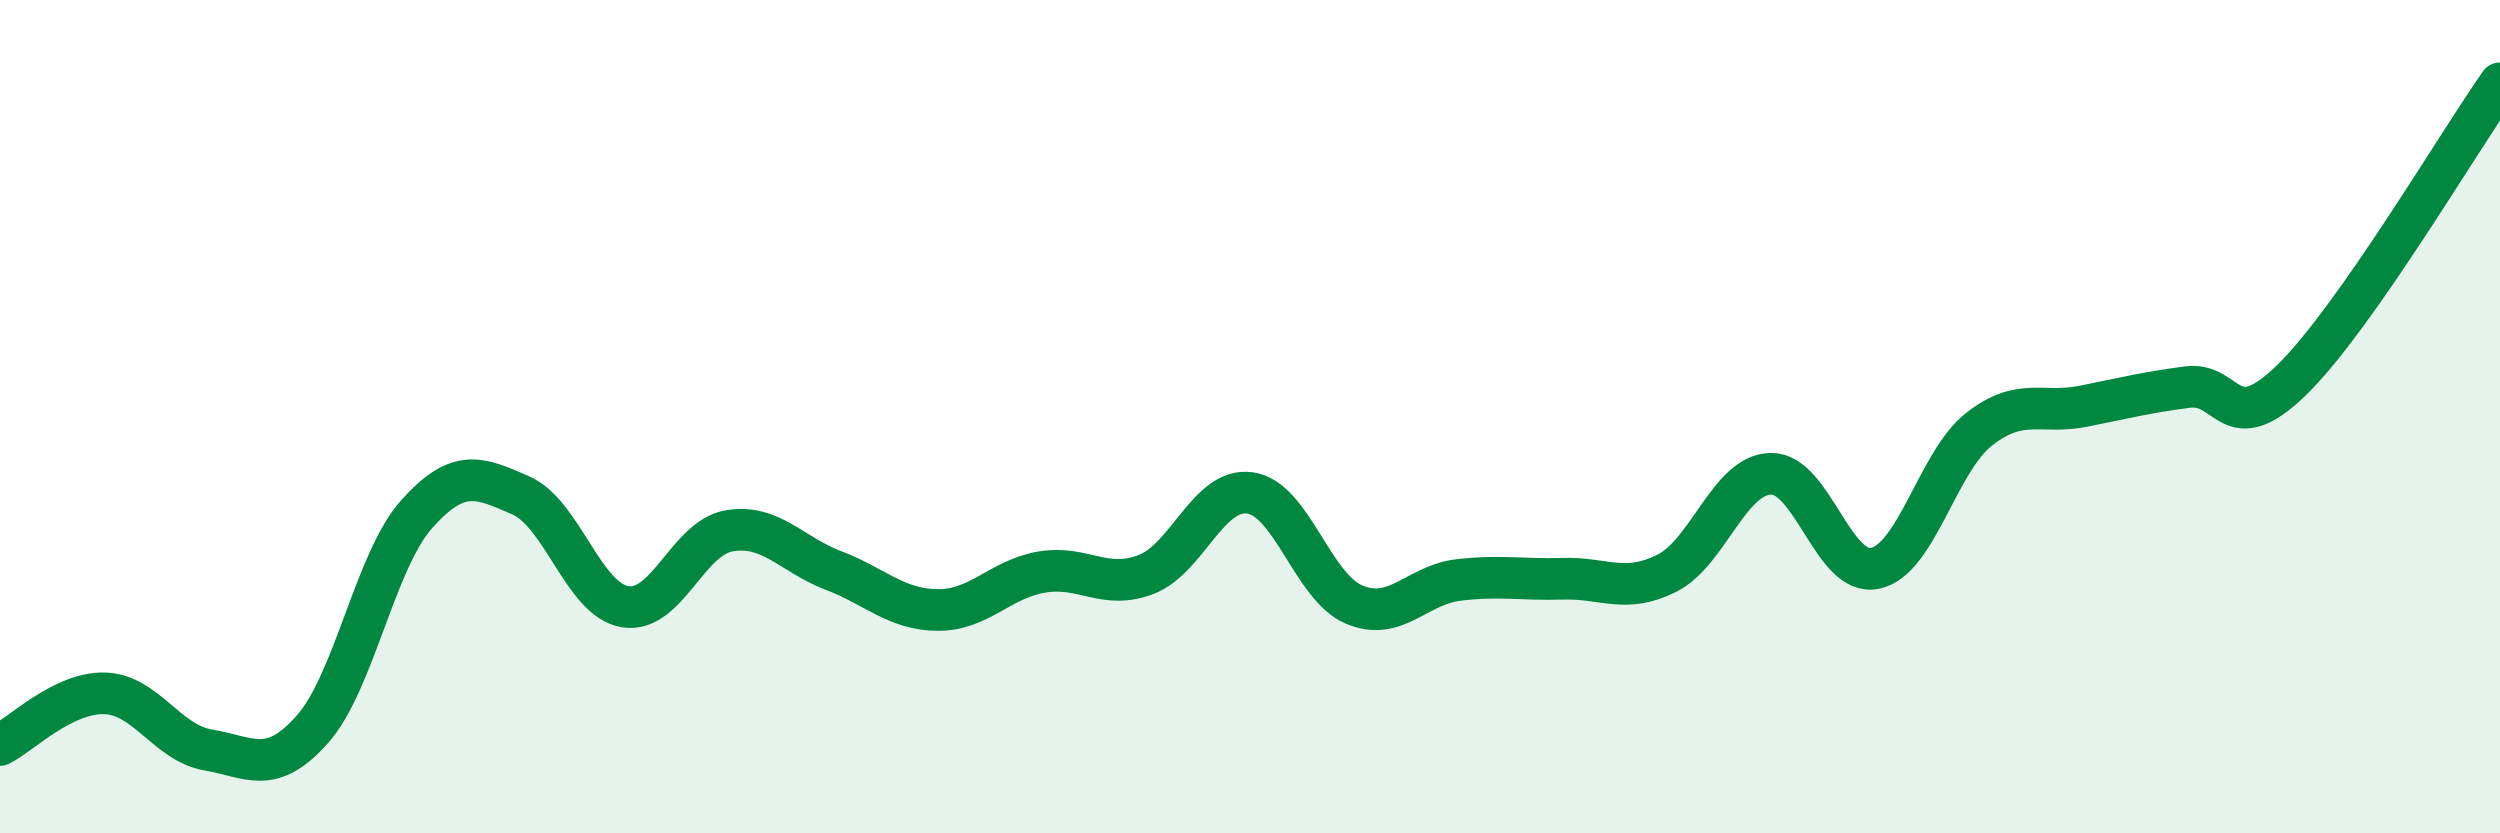
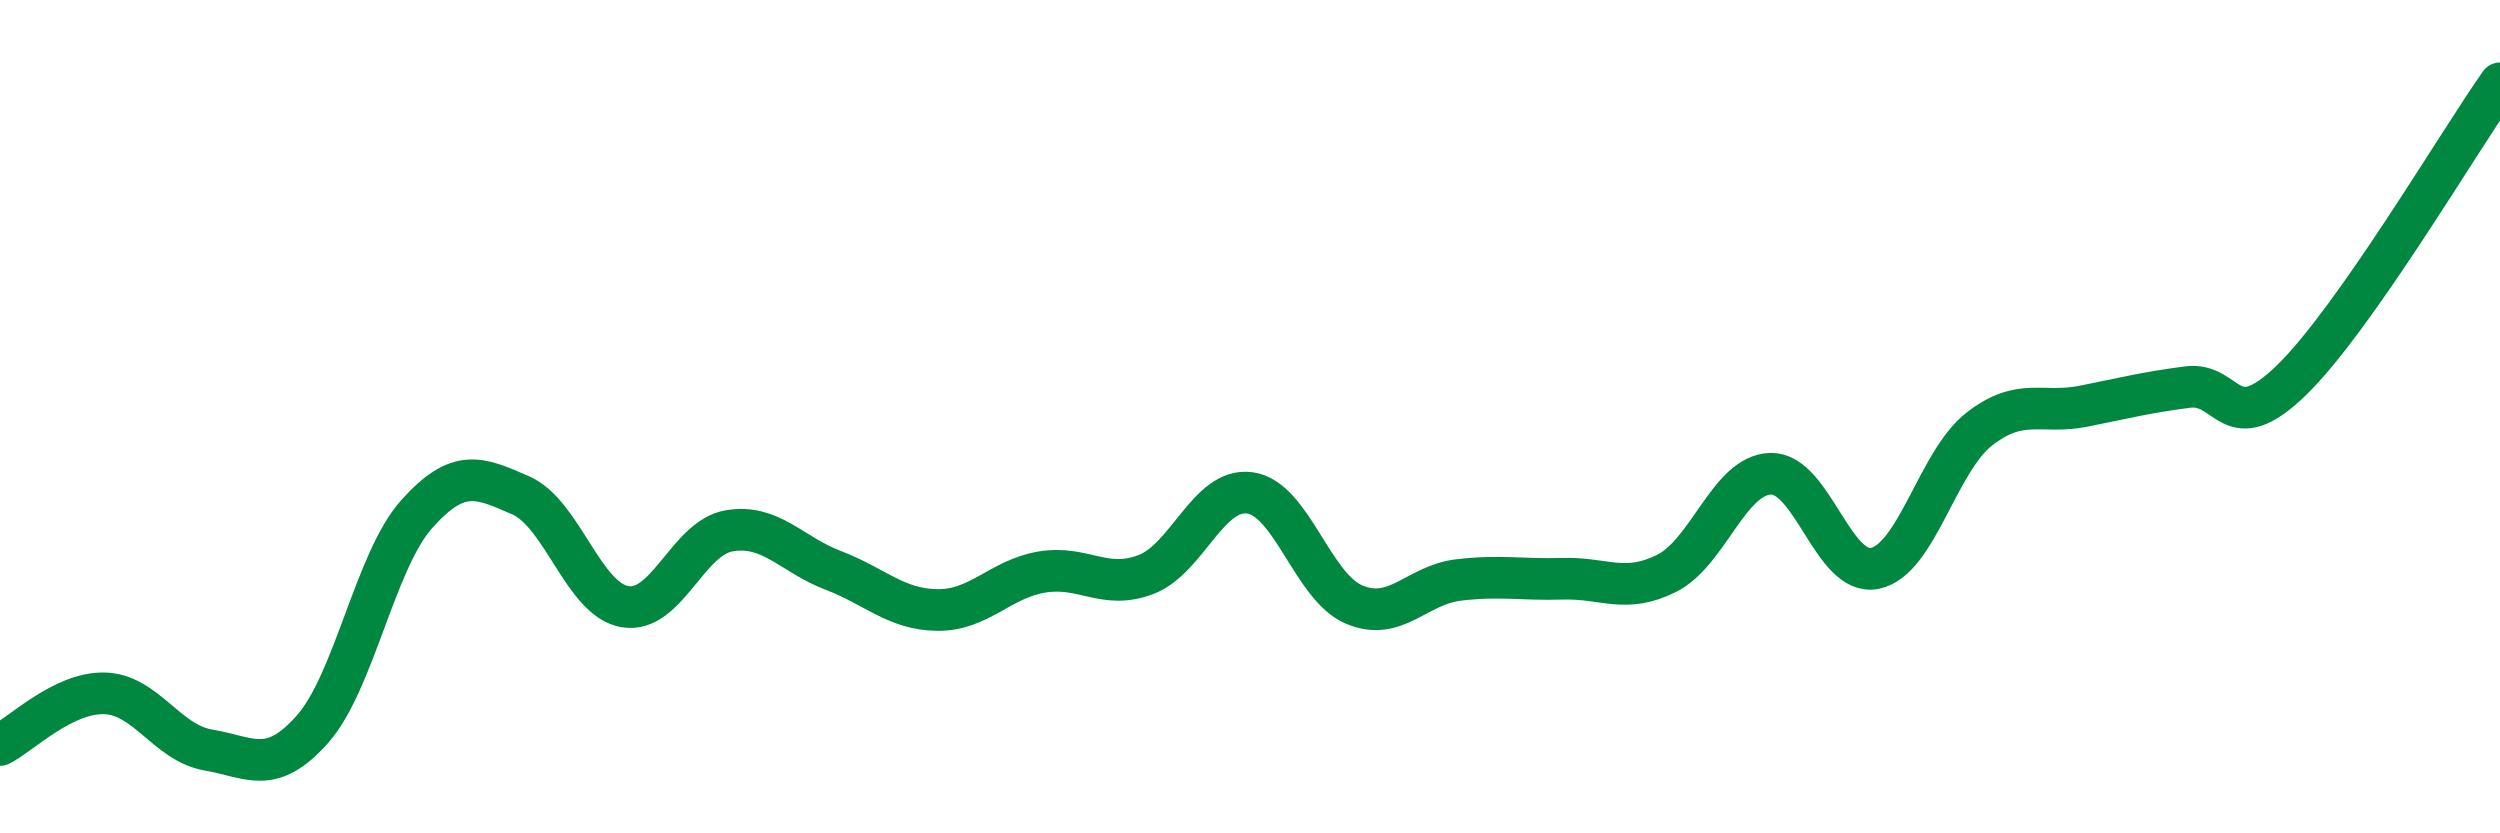
<svg xmlns="http://www.w3.org/2000/svg" width="60" height="20" viewBox="0 0 60 20">
-   <path d="M 0,17.88 C 0.5,17.63 1.5,16.62 2.5,16.64 C 3.5,16.66 4,17.83 5,18 C 6,18.17 6.5,18.63 7.5,17.5 C 8.5,16.37 9,13.46 10,12.34 C 11,11.22 11.5,11.45 12.5,11.89 C 13.5,12.33 14,14.39 15,14.56 C 16,14.73 16.5,12.91 17.5,12.74 C 18.5,12.57 19,13.31 20,13.69 C 21,14.07 21.5,14.63 22.5,14.64 C 23.5,14.65 24,13.9 25,13.73 C 26,13.56 26.5,14.17 27.5,13.79 C 28.5,13.41 29,11.69 30,11.83 C 31,11.97 31.5,14.09 32.5,14.51 C 33.5,14.93 34,14.04 35,13.92 C 36,13.8 36.5,13.92 37.5,13.89 C 38.5,13.86 39,14.26 40,13.76 C 41,13.26 41.5,11.39 42.5,11.37 C 43.5,11.35 44,13.85 45,13.64 C 46,13.43 46.5,11.08 47.5,10.3 C 48.5,9.52 49,9.95 50,9.75 C 51,9.55 51.5,9.42 52.5,9.29 C 53.5,9.16 53.5,10.58 55,9.12 C 56.5,7.66 59,3.42 60,2L60 20L0 20Z" fill="#008740" opacity="0.1" stroke-linecap="round" stroke-linejoin="round" />
  <path d="M 0,17.88 C 0.5,17.63 1.5,16.62 2.5,16.64 C 3.5,16.66 4,17.83 5,18 C 6,18.17 6.5,18.63 7.5,17.5 C 8.5,16.37 9,13.46 10,12.34 C 11,11.22 11.5,11.45 12.5,11.89 C 13.5,12.33 14,14.39 15,14.56 C 16,14.73 16.5,12.91 17.5,12.74 C 18.5,12.57 19,13.31 20,13.69 C 21,14.07 21.5,14.63 22.5,14.64 C 23.5,14.65 24,13.9 25,13.73 C 26,13.56 26.5,14.17 27.5,13.79 C 28.5,13.41 29,11.69 30,11.83 C 31,11.97 31.5,14.09 32.5,14.51 C 33.5,14.93 34,14.04 35,13.92 C 36,13.8 36.5,13.92 37.5,13.89 C 38.5,13.86 39,14.26 40,13.76 C 41,13.26 41.5,11.39 42.5,11.37 C 43.5,11.35 44,13.85 45,13.64 C 46,13.43 46.5,11.08 47.5,10.3 C 48.5,9.52 49,9.95 50,9.75 C 51,9.55 51.5,9.42 52.5,9.29 C 53.5,9.16 53.5,10.58 55,9.12 C 56.5,7.66 59,3.42 60,2" stroke="#008740" stroke-width="1" fill="none" stroke-linecap="round" stroke-linejoin="round" />
</svg>